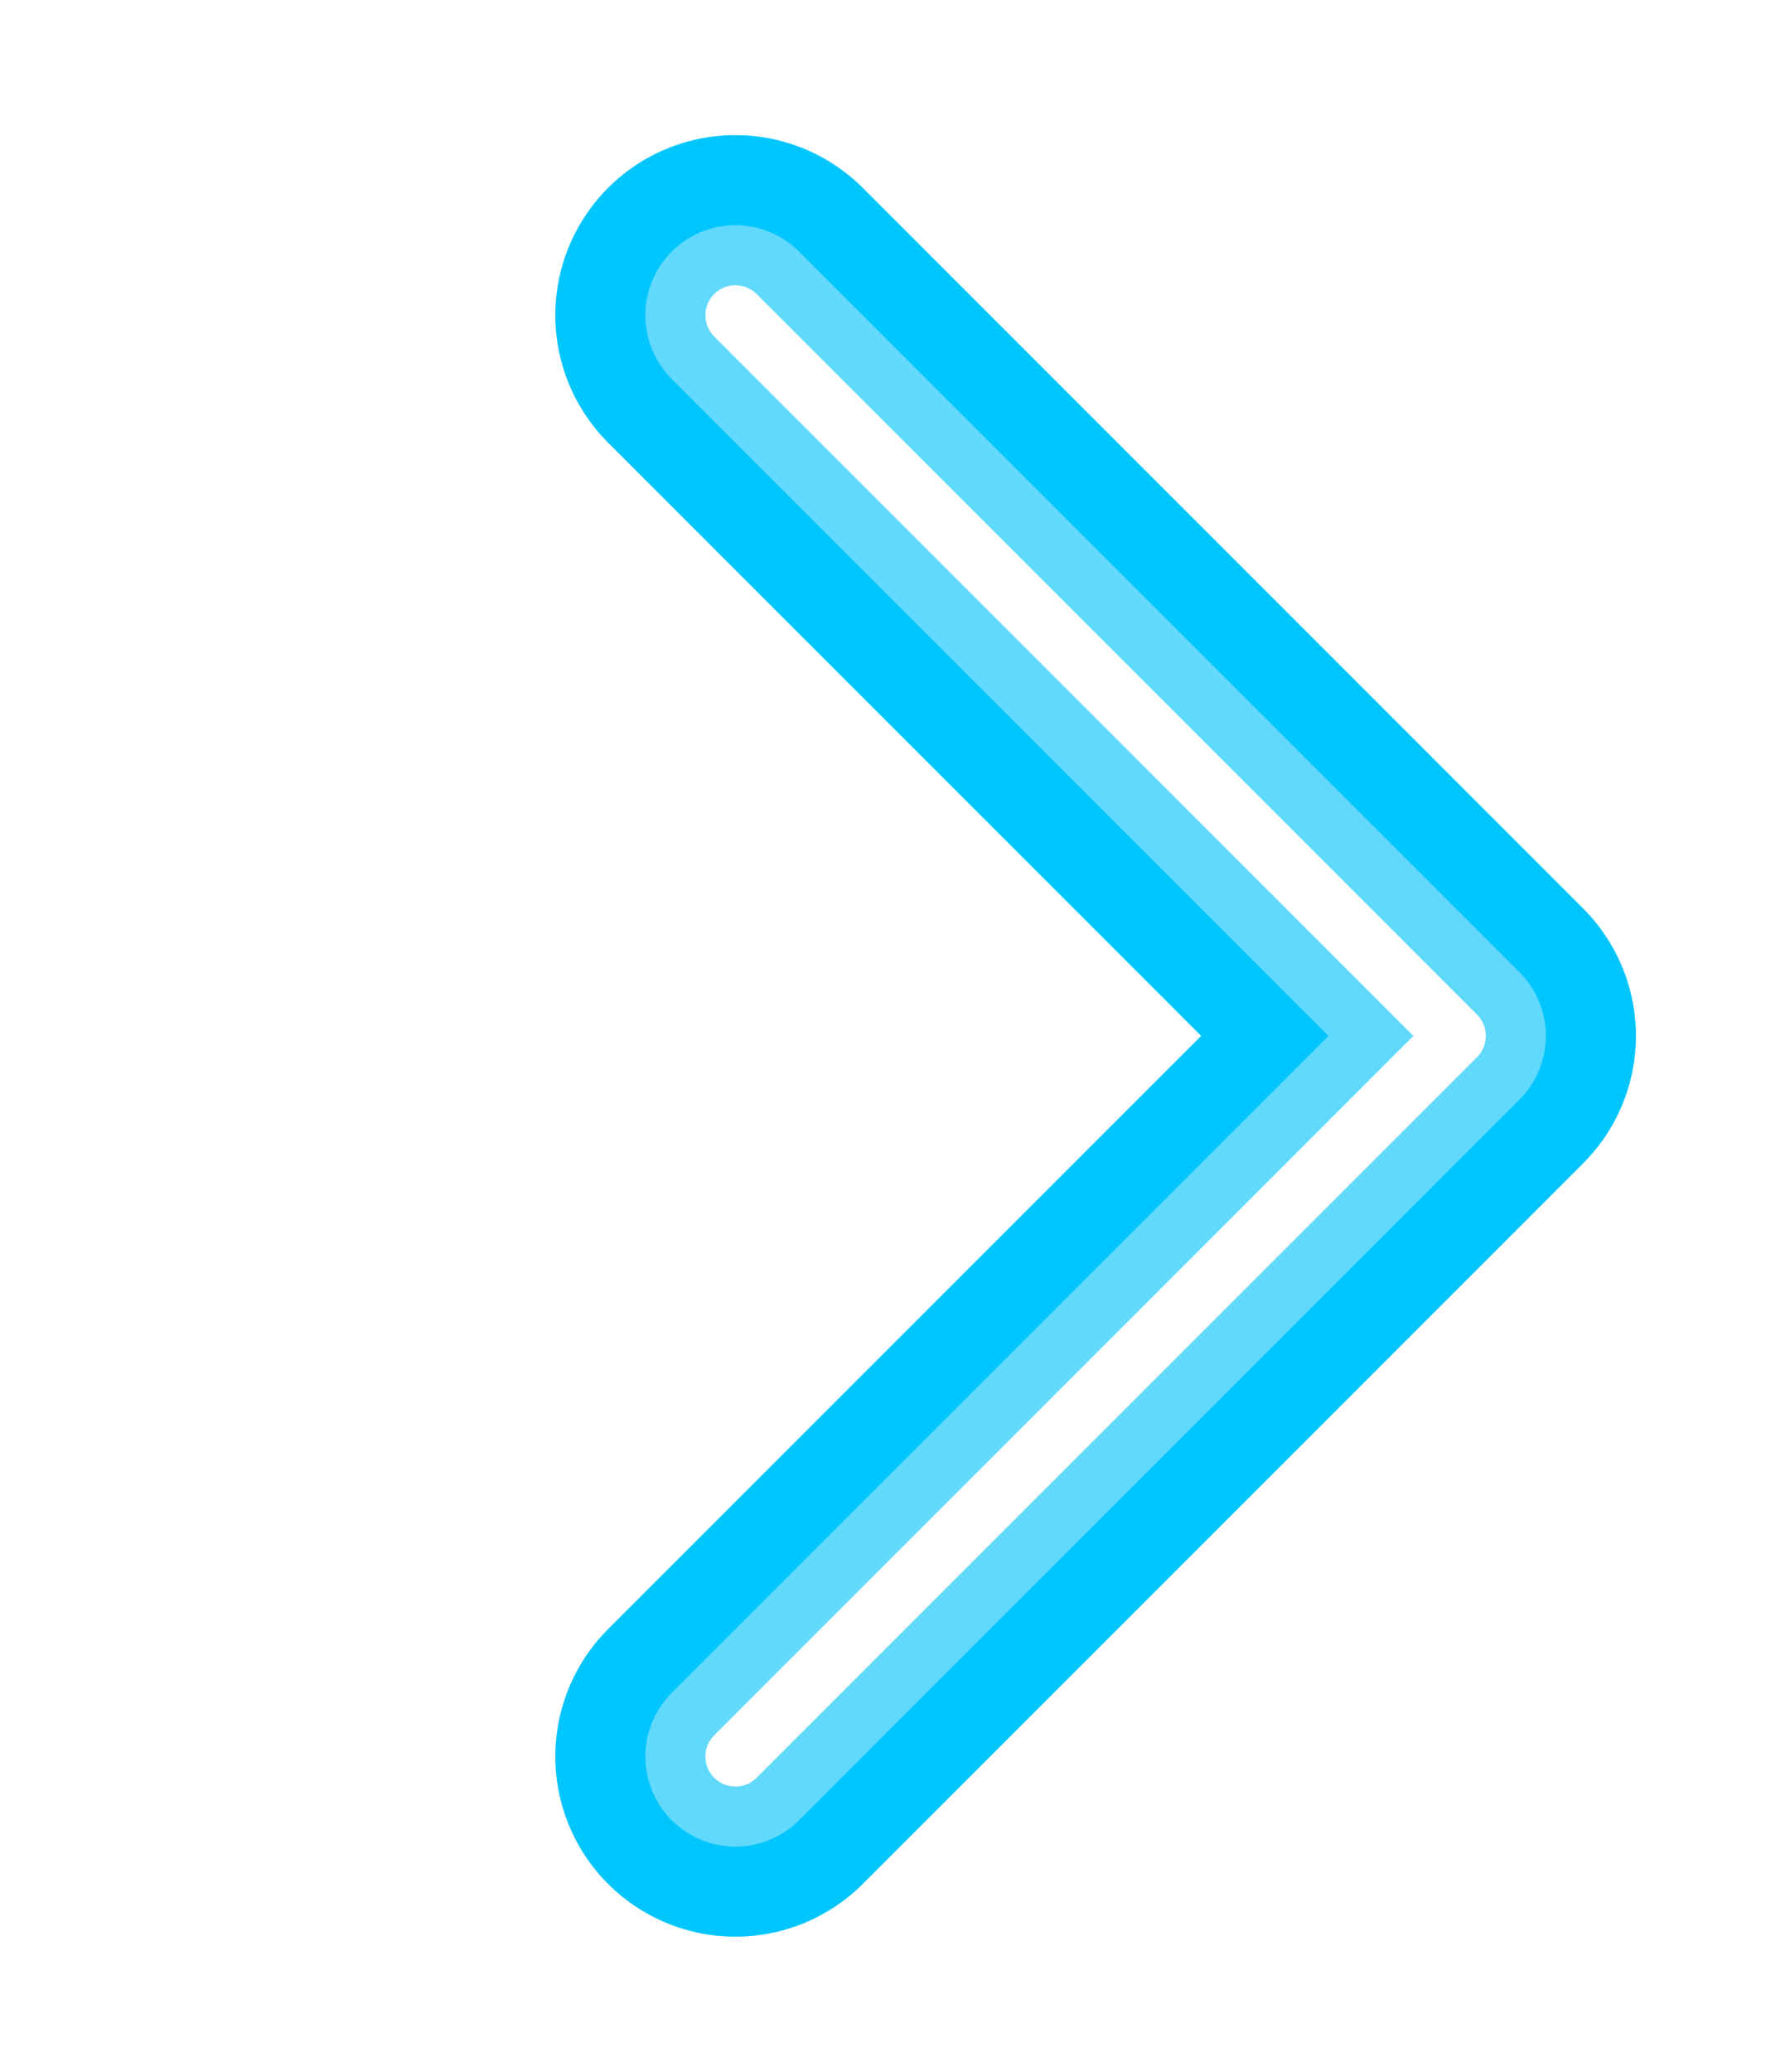
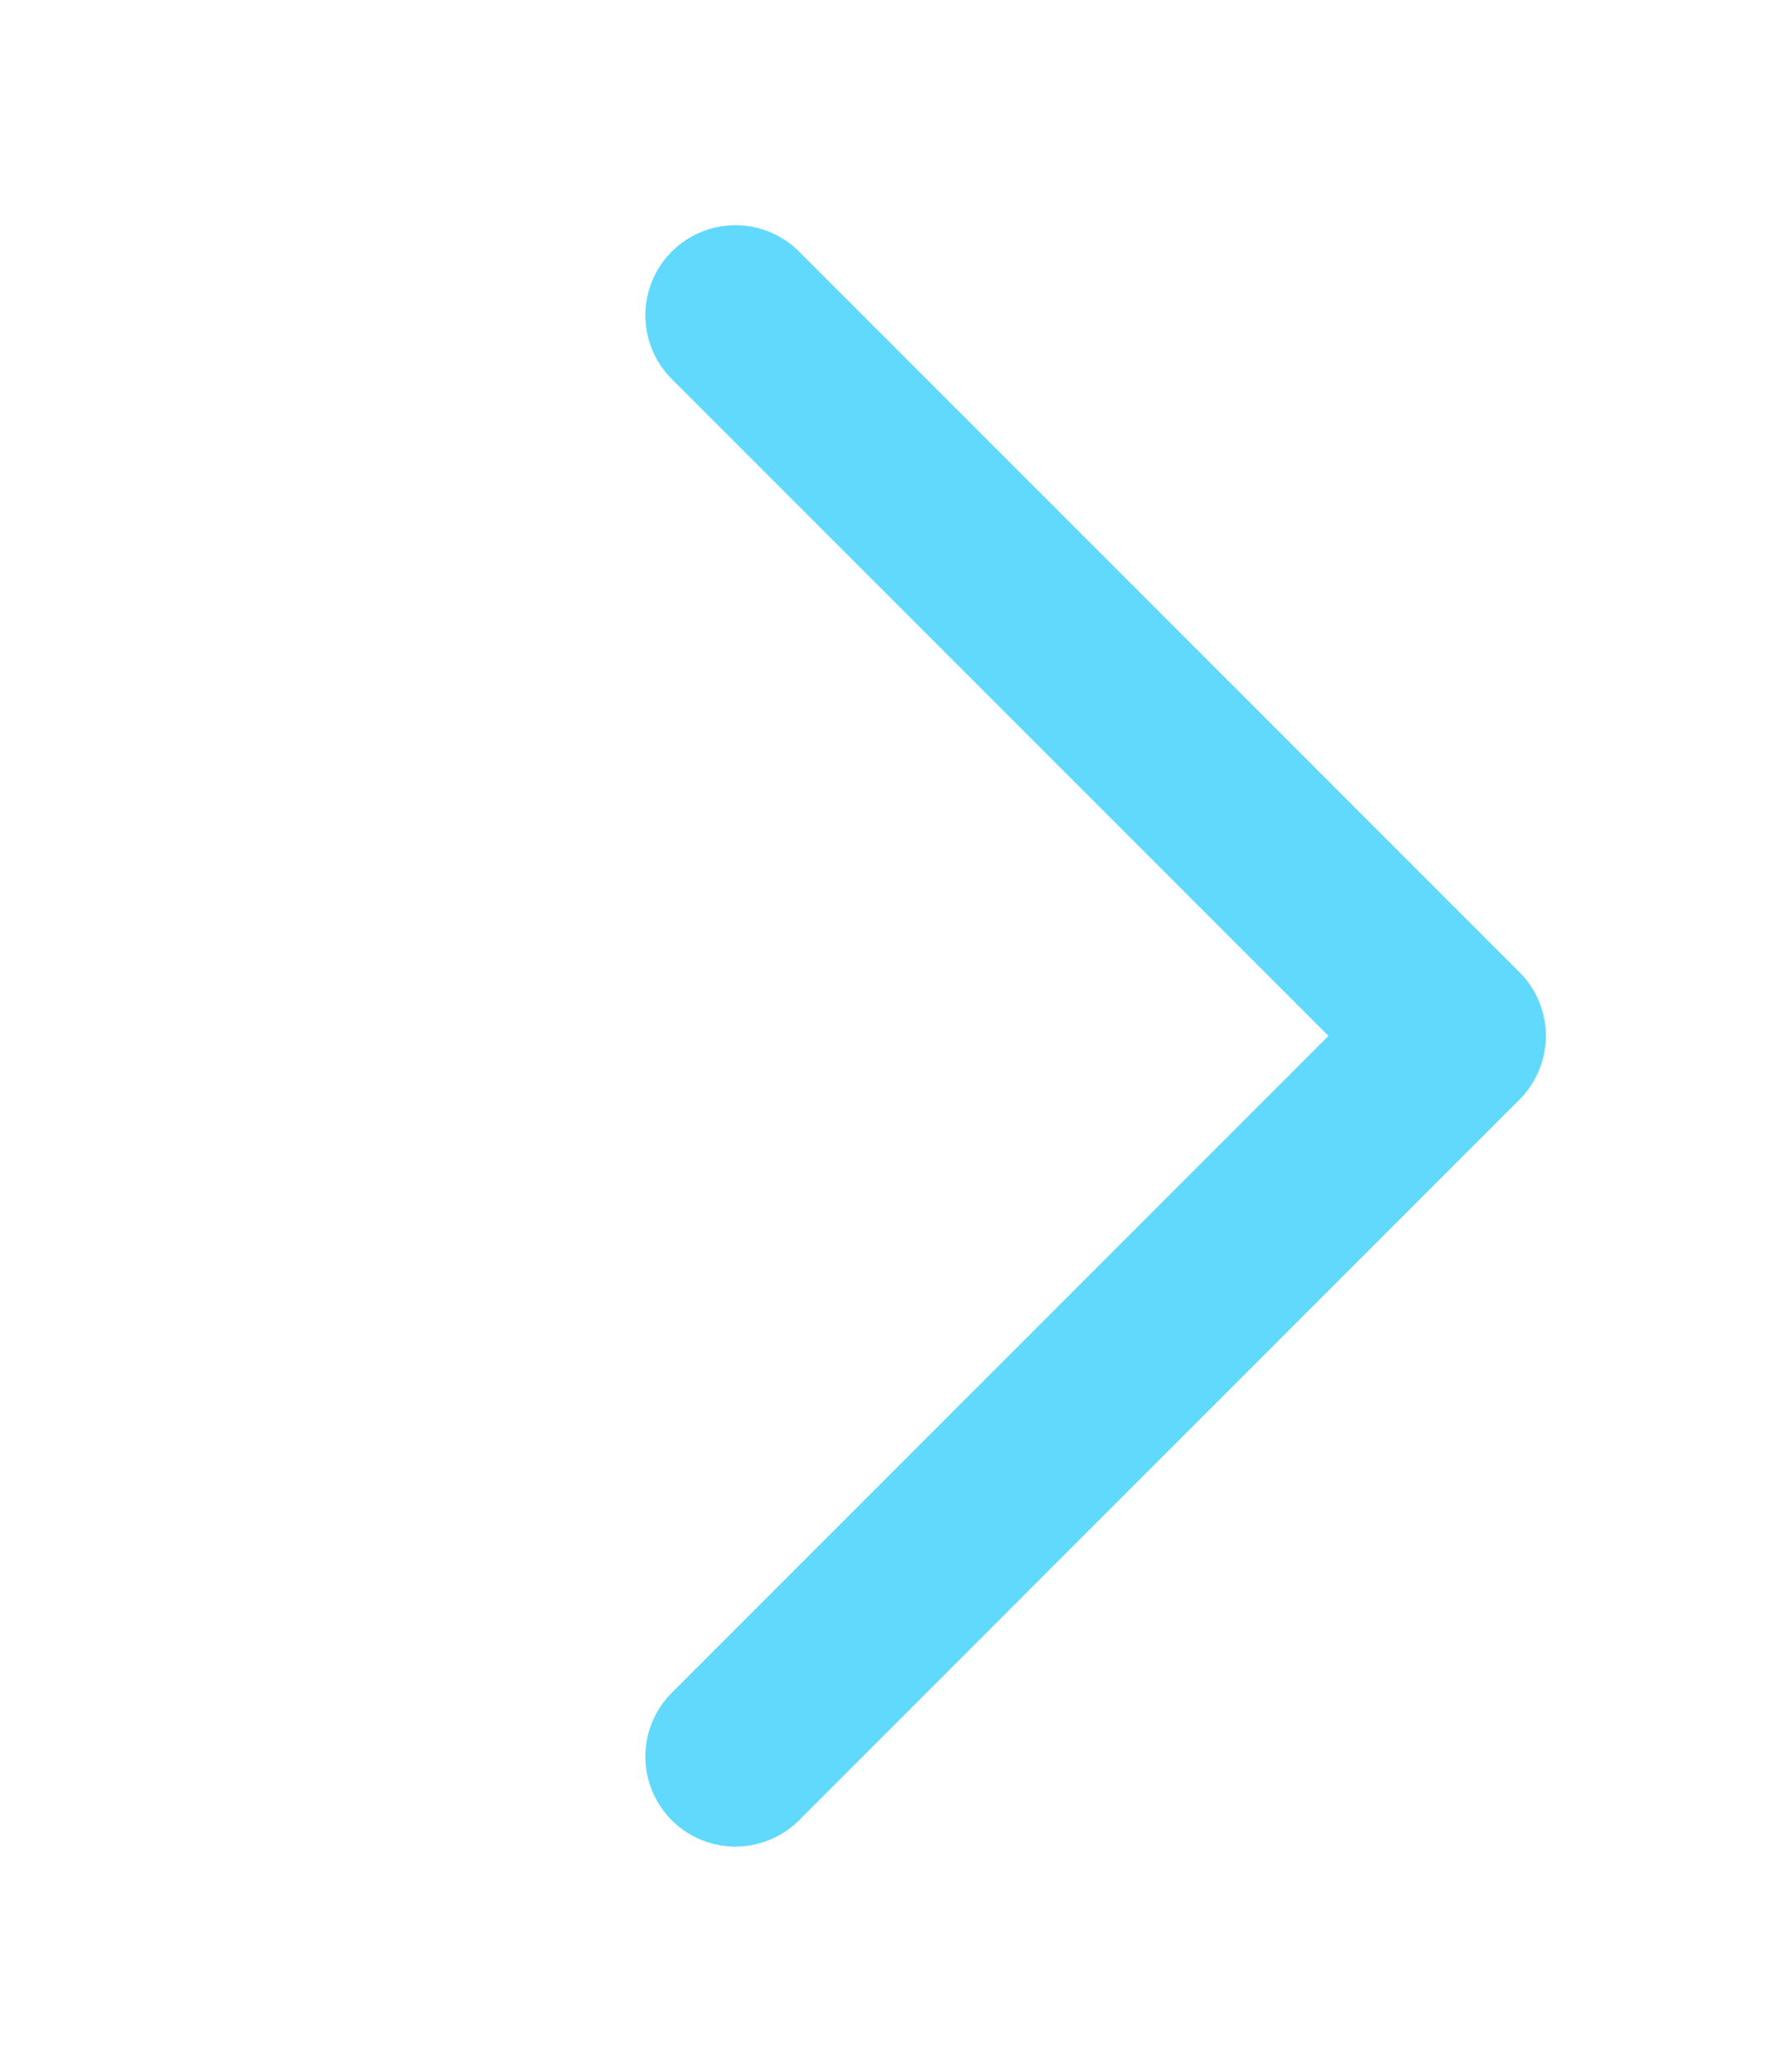
<svg xmlns="http://www.w3.org/2000/svg" width="59" height="69" viewBox="0 0 59 69" fill="none">
  <g filter="url(#filter0_f_2006_21035)">
-     <path d="M24.5 10.5L48.5 34.5L24.5 58.5" stroke="#00C6FF" stroke-width="12" stroke-linecap="round" stroke-linejoin="round" />
-   </g>
+     </g>
  <path d="M24.5 10.5L48.5 34.5L24.5 58.5" stroke="#60D9FC" stroke-width="6" stroke-linecap="round" stroke-linejoin="round" />
-   <path d="M24.5 10.5L48.5 34.5L24.5 58.5" stroke="white" stroke-width="2" stroke-linecap="round" stroke-linejoin="round" />
  <defs>
    <filter id="filter0_f_2006_21035" x="14.5" y="0.5" width="44" height="68" filterUnits="userSpaceOnUse" color-interpolation-filters="sRGB">
      <feFlood flood-opacity="0" result="BackgroundImageFix" />
      <feBlend mode="normal" in="SourceGraphic" in2="BackgroundImageFix" result="shape" />
      <feGaussianBlur stdDeviation="2" result="effect1_foregroundBlur_2006_21035" />
    </filter>
  </defs>
</svg>